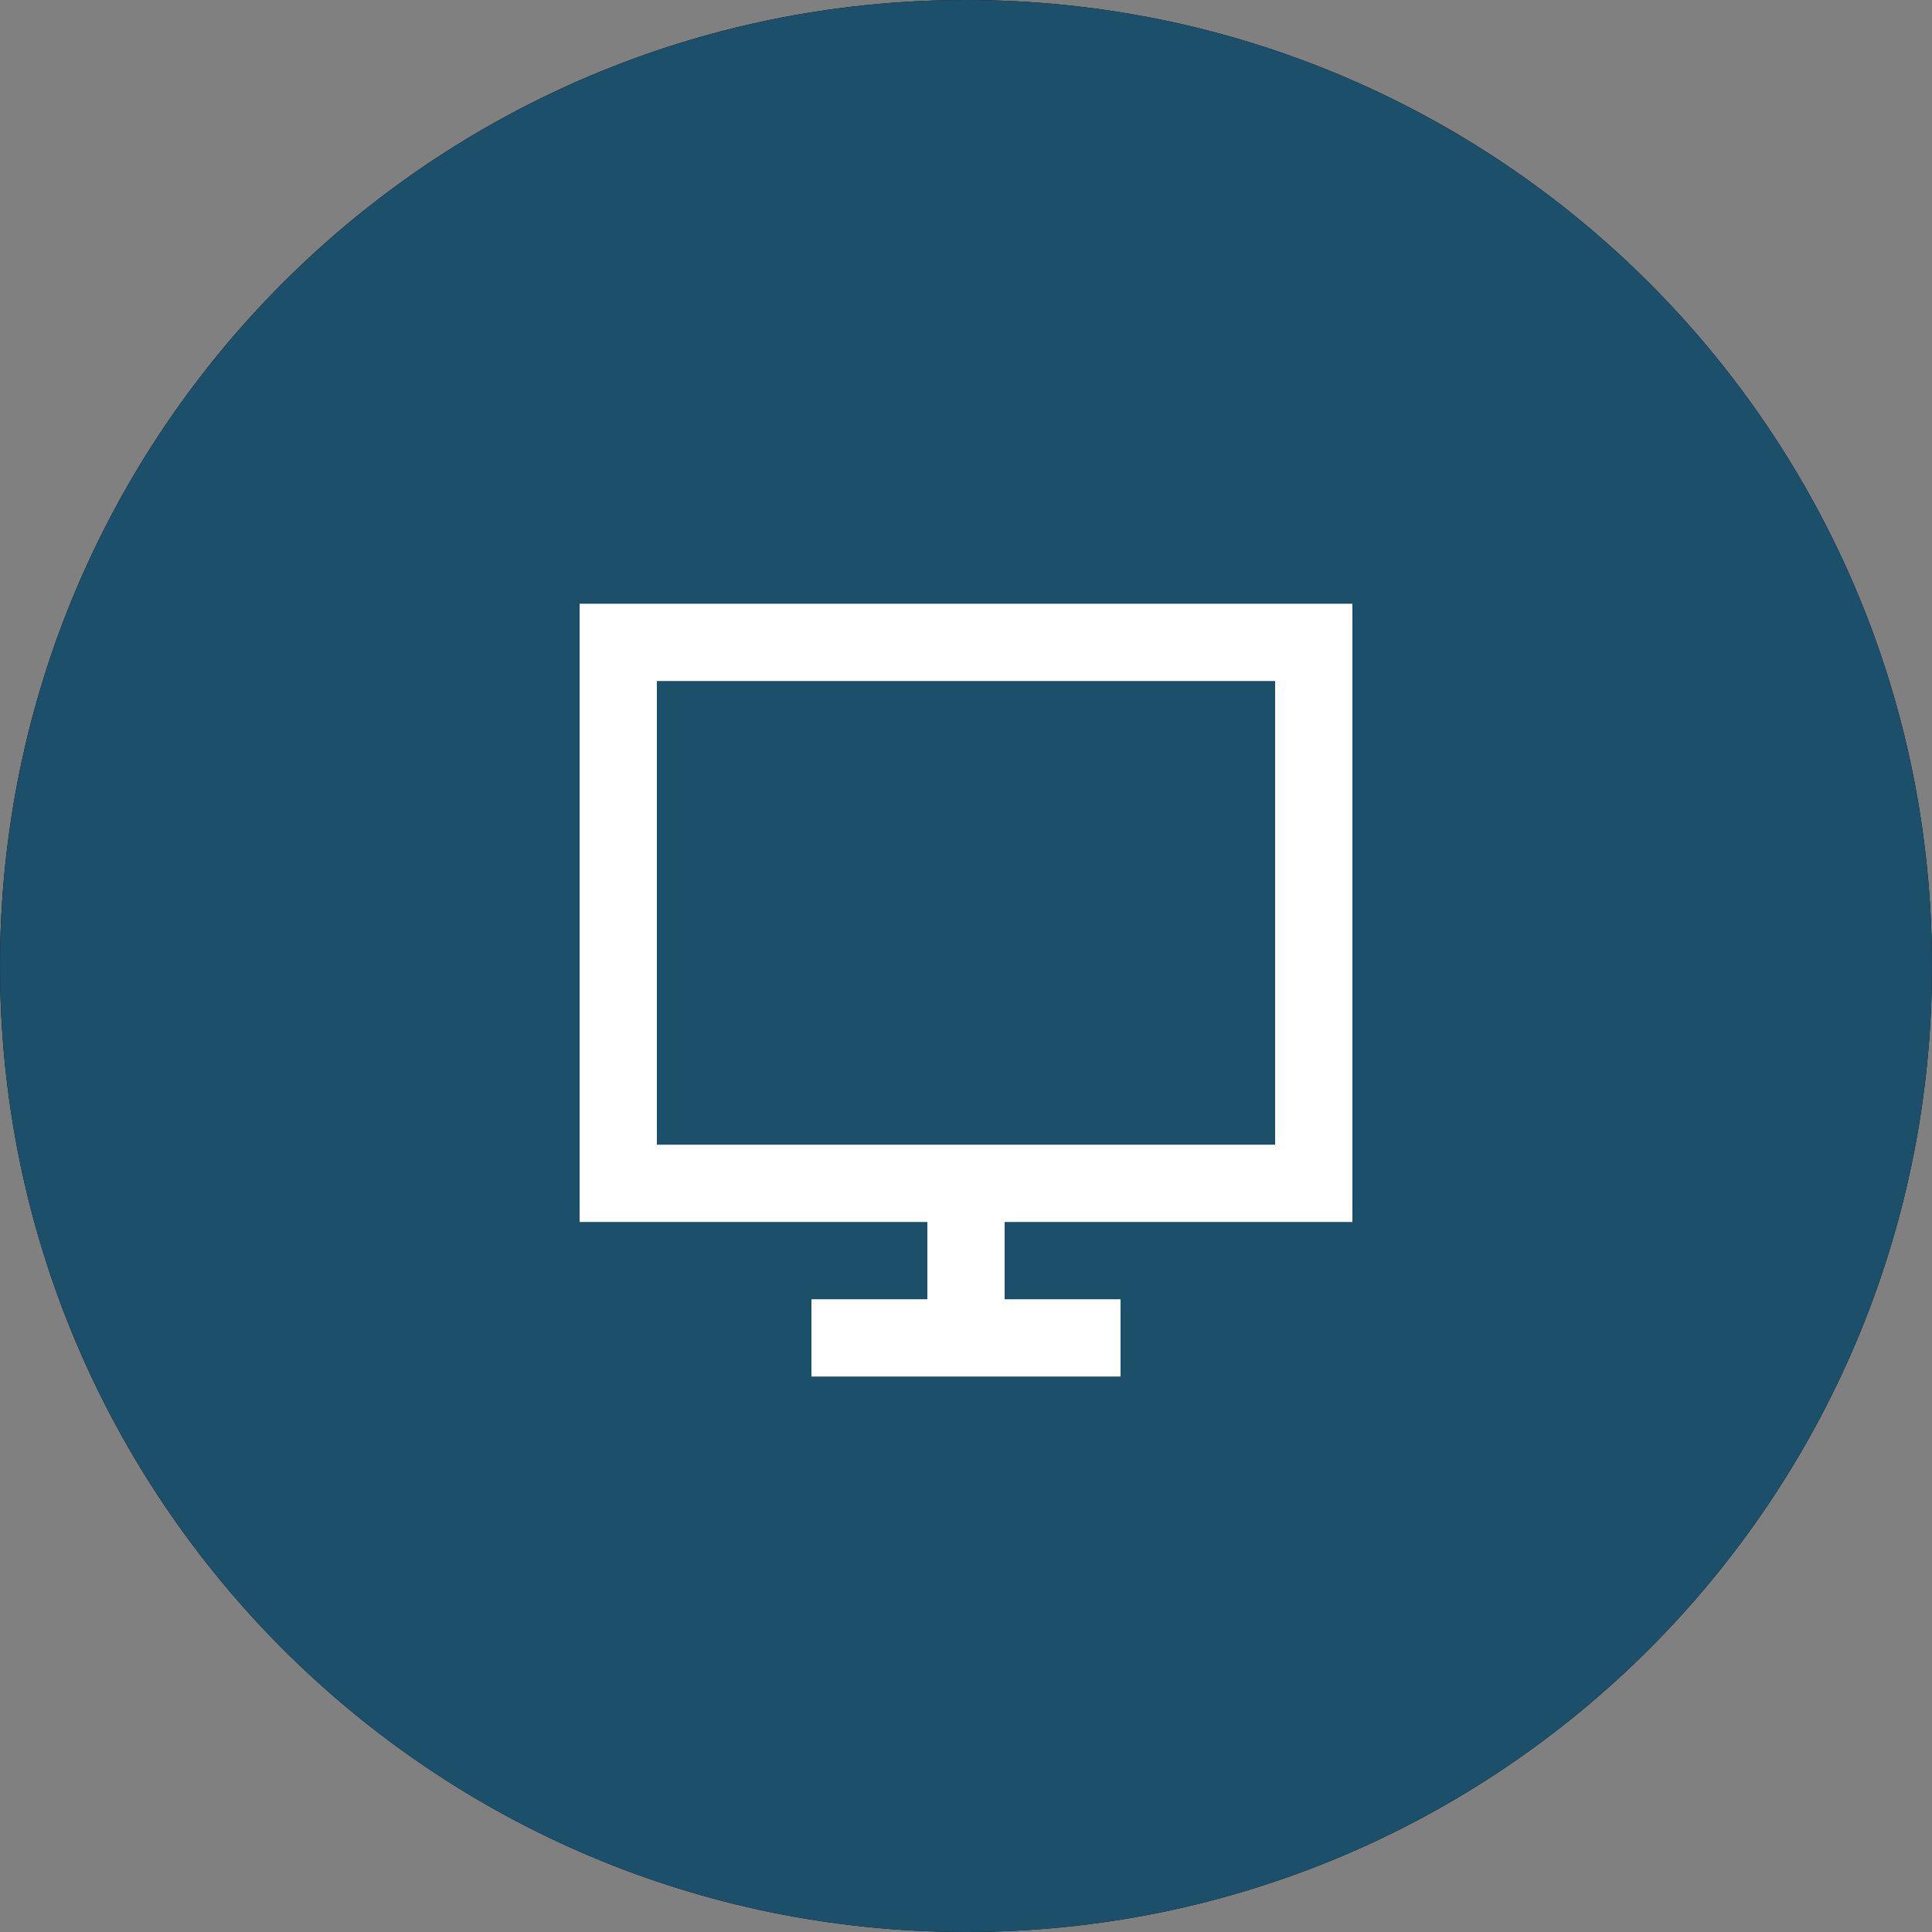
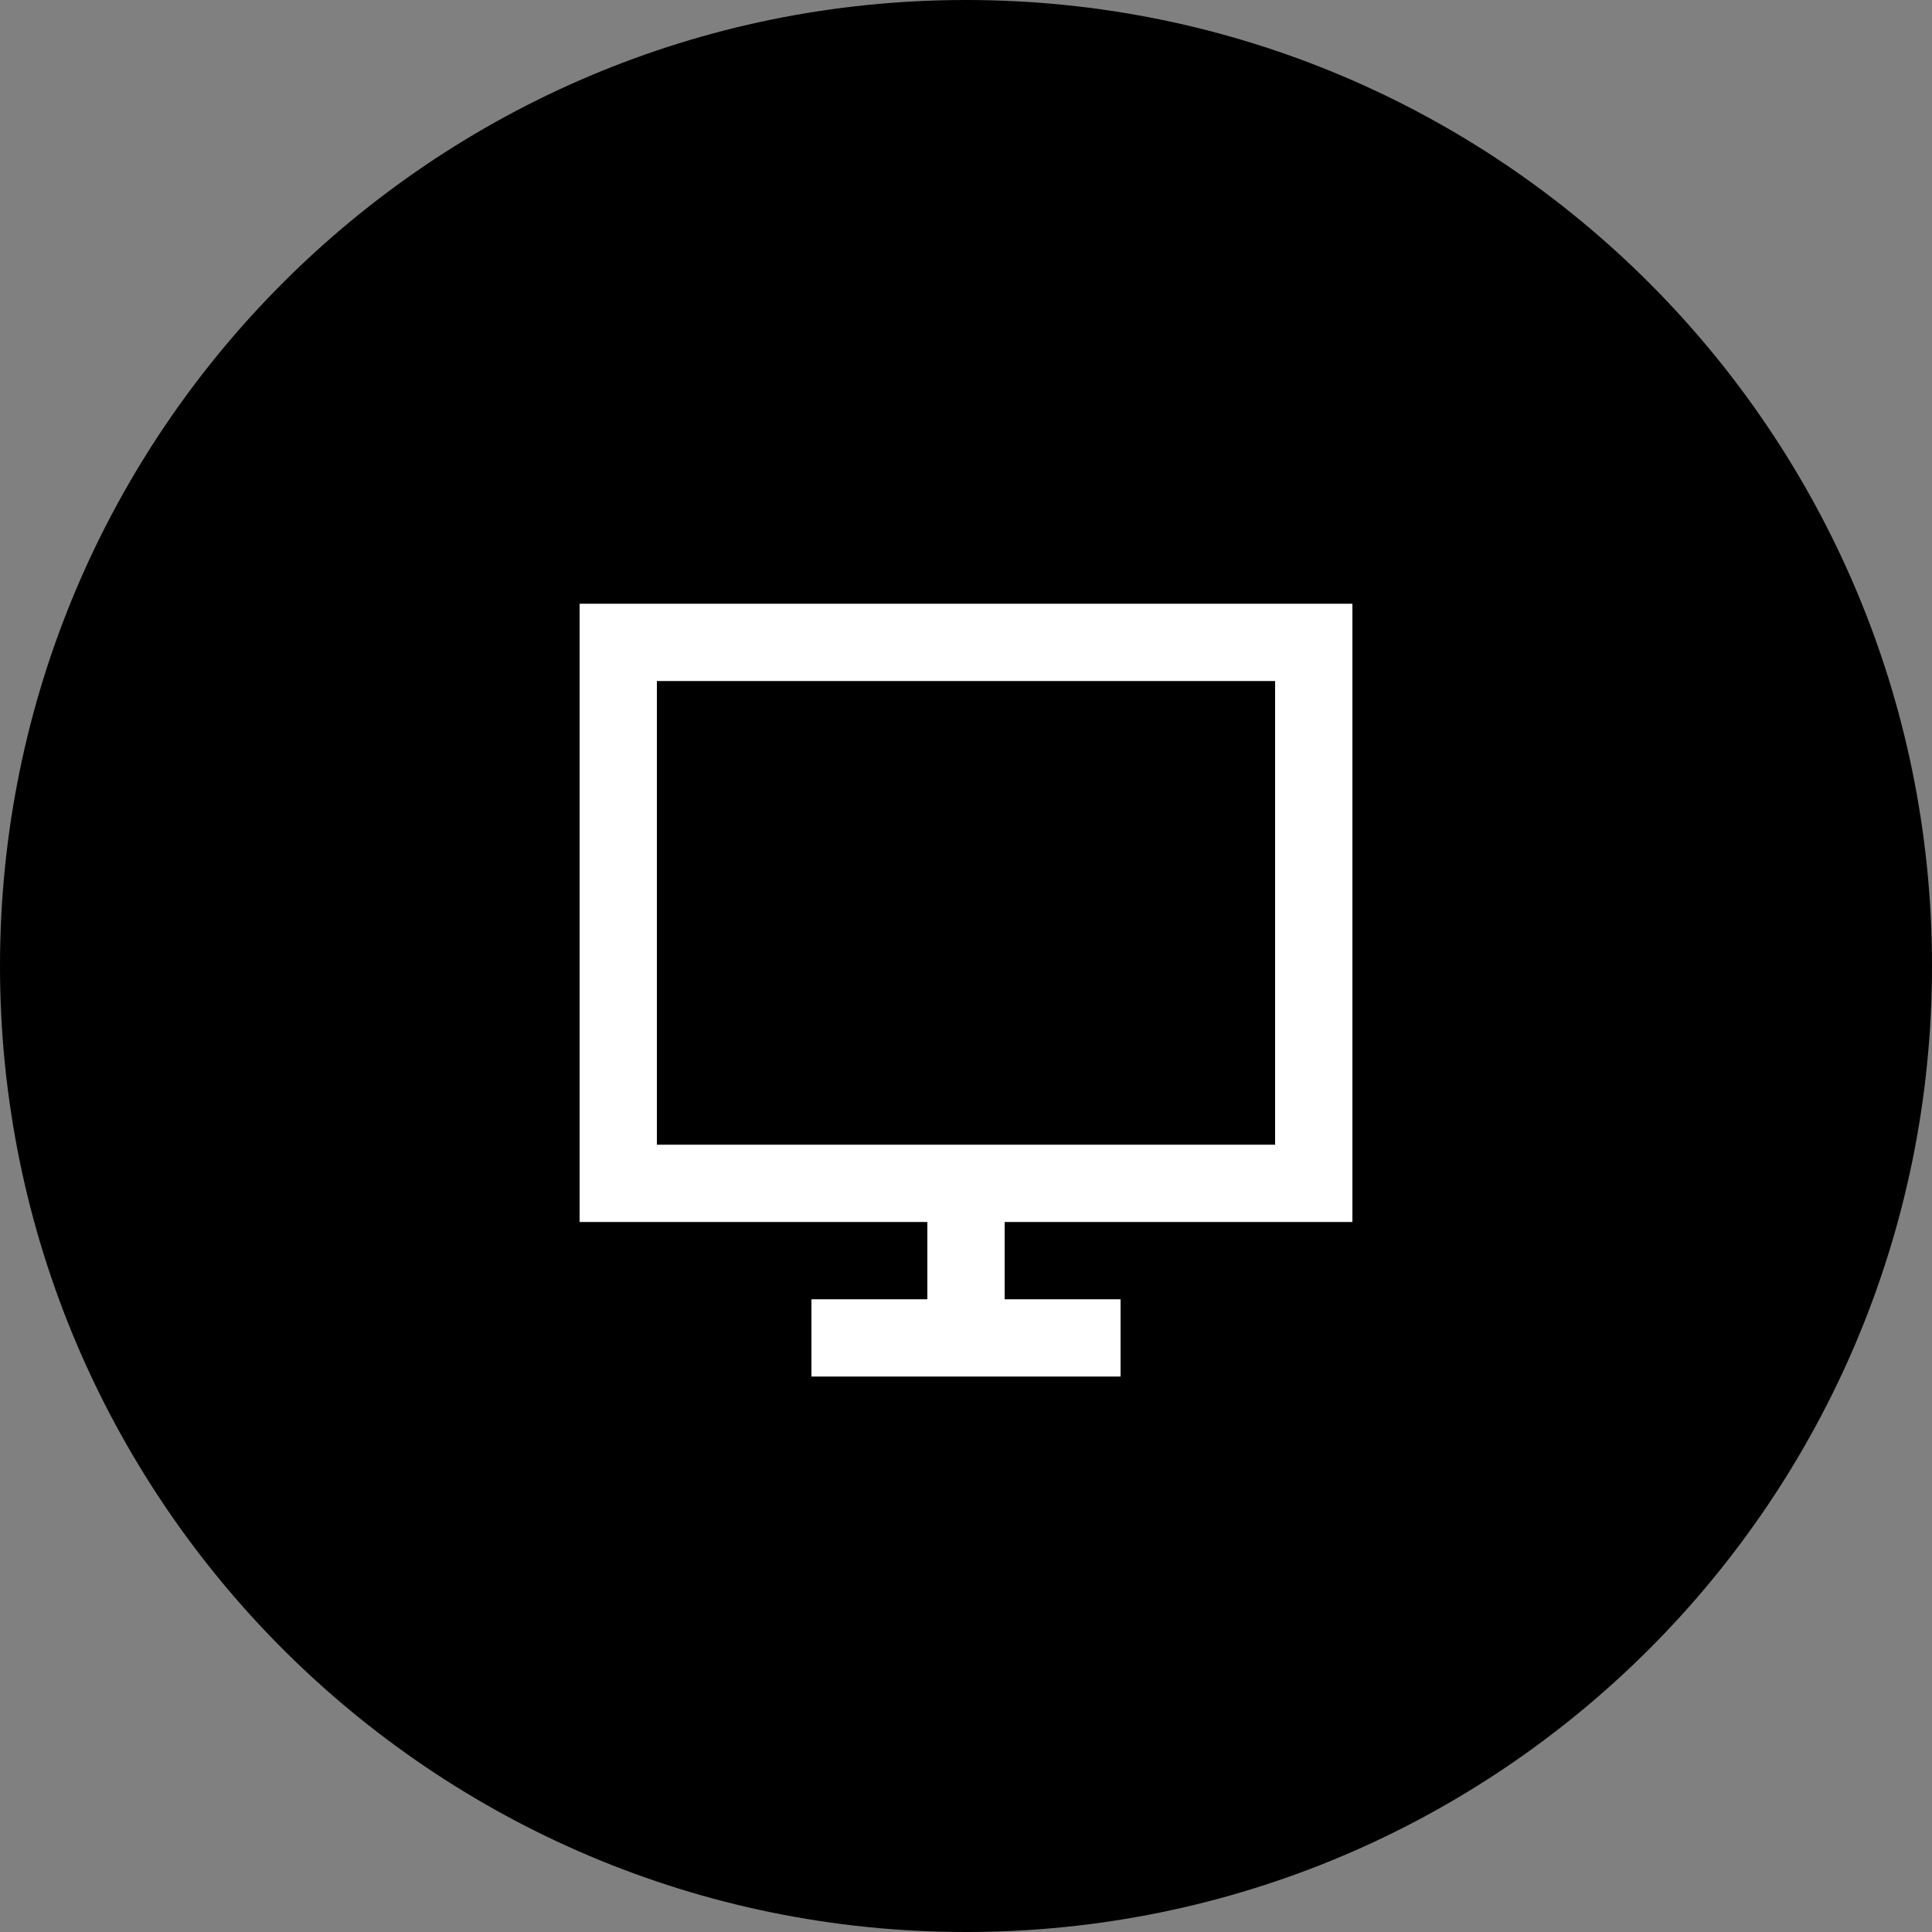
<svg xmlns="http://www.w3.org/2000/svg" version="1.1" id="Ebene_1" x="0px" y="0px" viewBox="0 0 80 80" style="enable-background:new 0 0 80 80;" xml:space="preserve">
  <rect x="0" y="0" width="80" height="80" fill="#808080" stroke="none" />
  <style type="text/css">
	.st0{fill-rule:evenodd;clip-rule:evenodd;}
	.st1{fill-rule:evenodd;clip-rule:evenodd;fill:#1C4F6A;}
	.st2{fill-rule:evenodd;clip-rule:evenodd;fill:#FFFFFF;}
</style>
  <g id="Page-1">
    <g id="A_DESKTOP" transform="translate(-353, -5423)">
      <g id="ICON_C" transform="translate(395, 5456)">
        <g id="Rectangle-Copy-6">
          <g>
-             <path id="path-1" class="st0" d="M-2-33L-2-33c22.1,0,40,17.9,40,40l0,0c0,22.1-17.9,40-40,40l0,0c-22.1,0-40-17.9-40-40l0,0       C-42-15.1-24.1-33-2-33z" />
+             <path id="path-1" class="st0" d="M-2-33L-2-33c22.1,0,40,17.9,40,40c0,22.1-17.9,40-40,40l0,0c-22.1,0-40-17.9-40-40l0,0       C-42-15.1-24.1-33-2-33z" />
          </g>
          <g>
-             <path id="path-1_1_" class="st1" d="M-2-33L-2-33c22.1,0,40,17.9,40,40l0,0c0,22.1-17.9,40-40,40l0,0c-22.1,0-40-17.9-40-40       l0,0C-42-15.1-24.1-33-2-33z" />
-           </g>
+             </g>
        </g>
        <path id="screen-_x5B__x23_1111_x5D_" class="st2" d="M-14.8,14.4h25.6V-4.8h-25.6V14.4z M-18-8v25.6h14.4v3.2h-4.8V24H4.4v-3.2     h-4.8v-3.2H14V-8H-18z" />
      </g>
    </g>
  </g>
</svg>